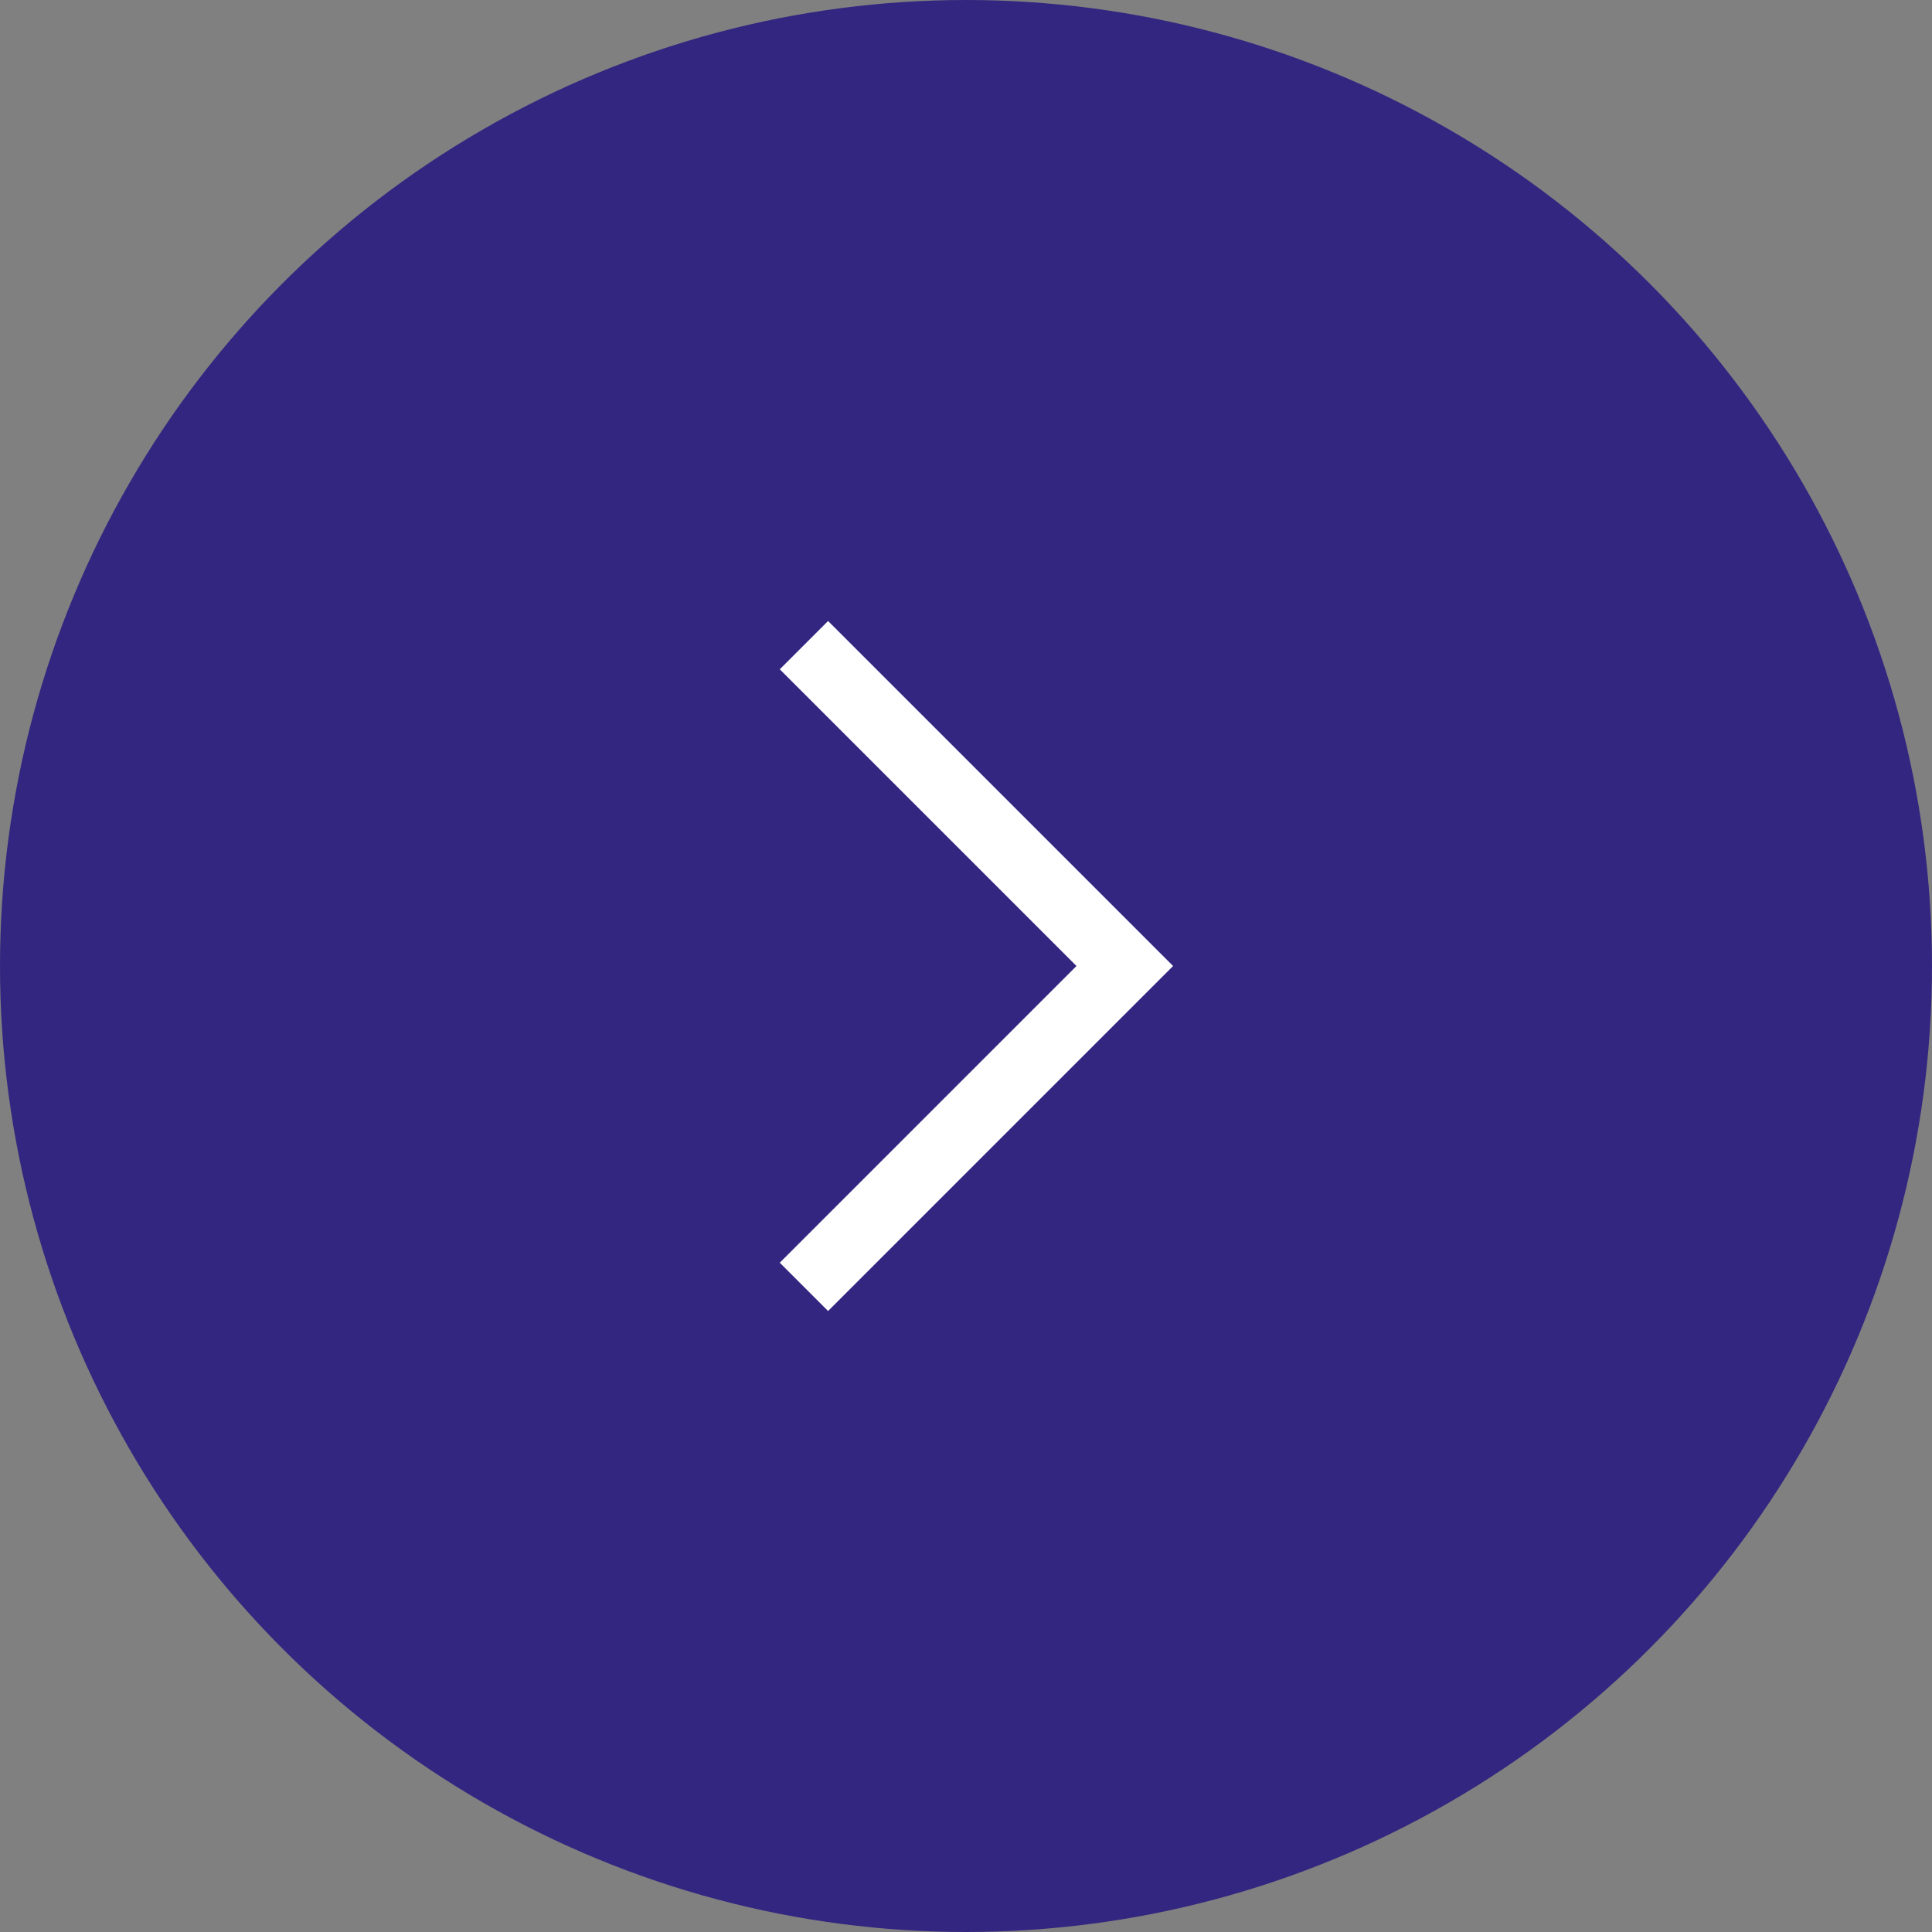
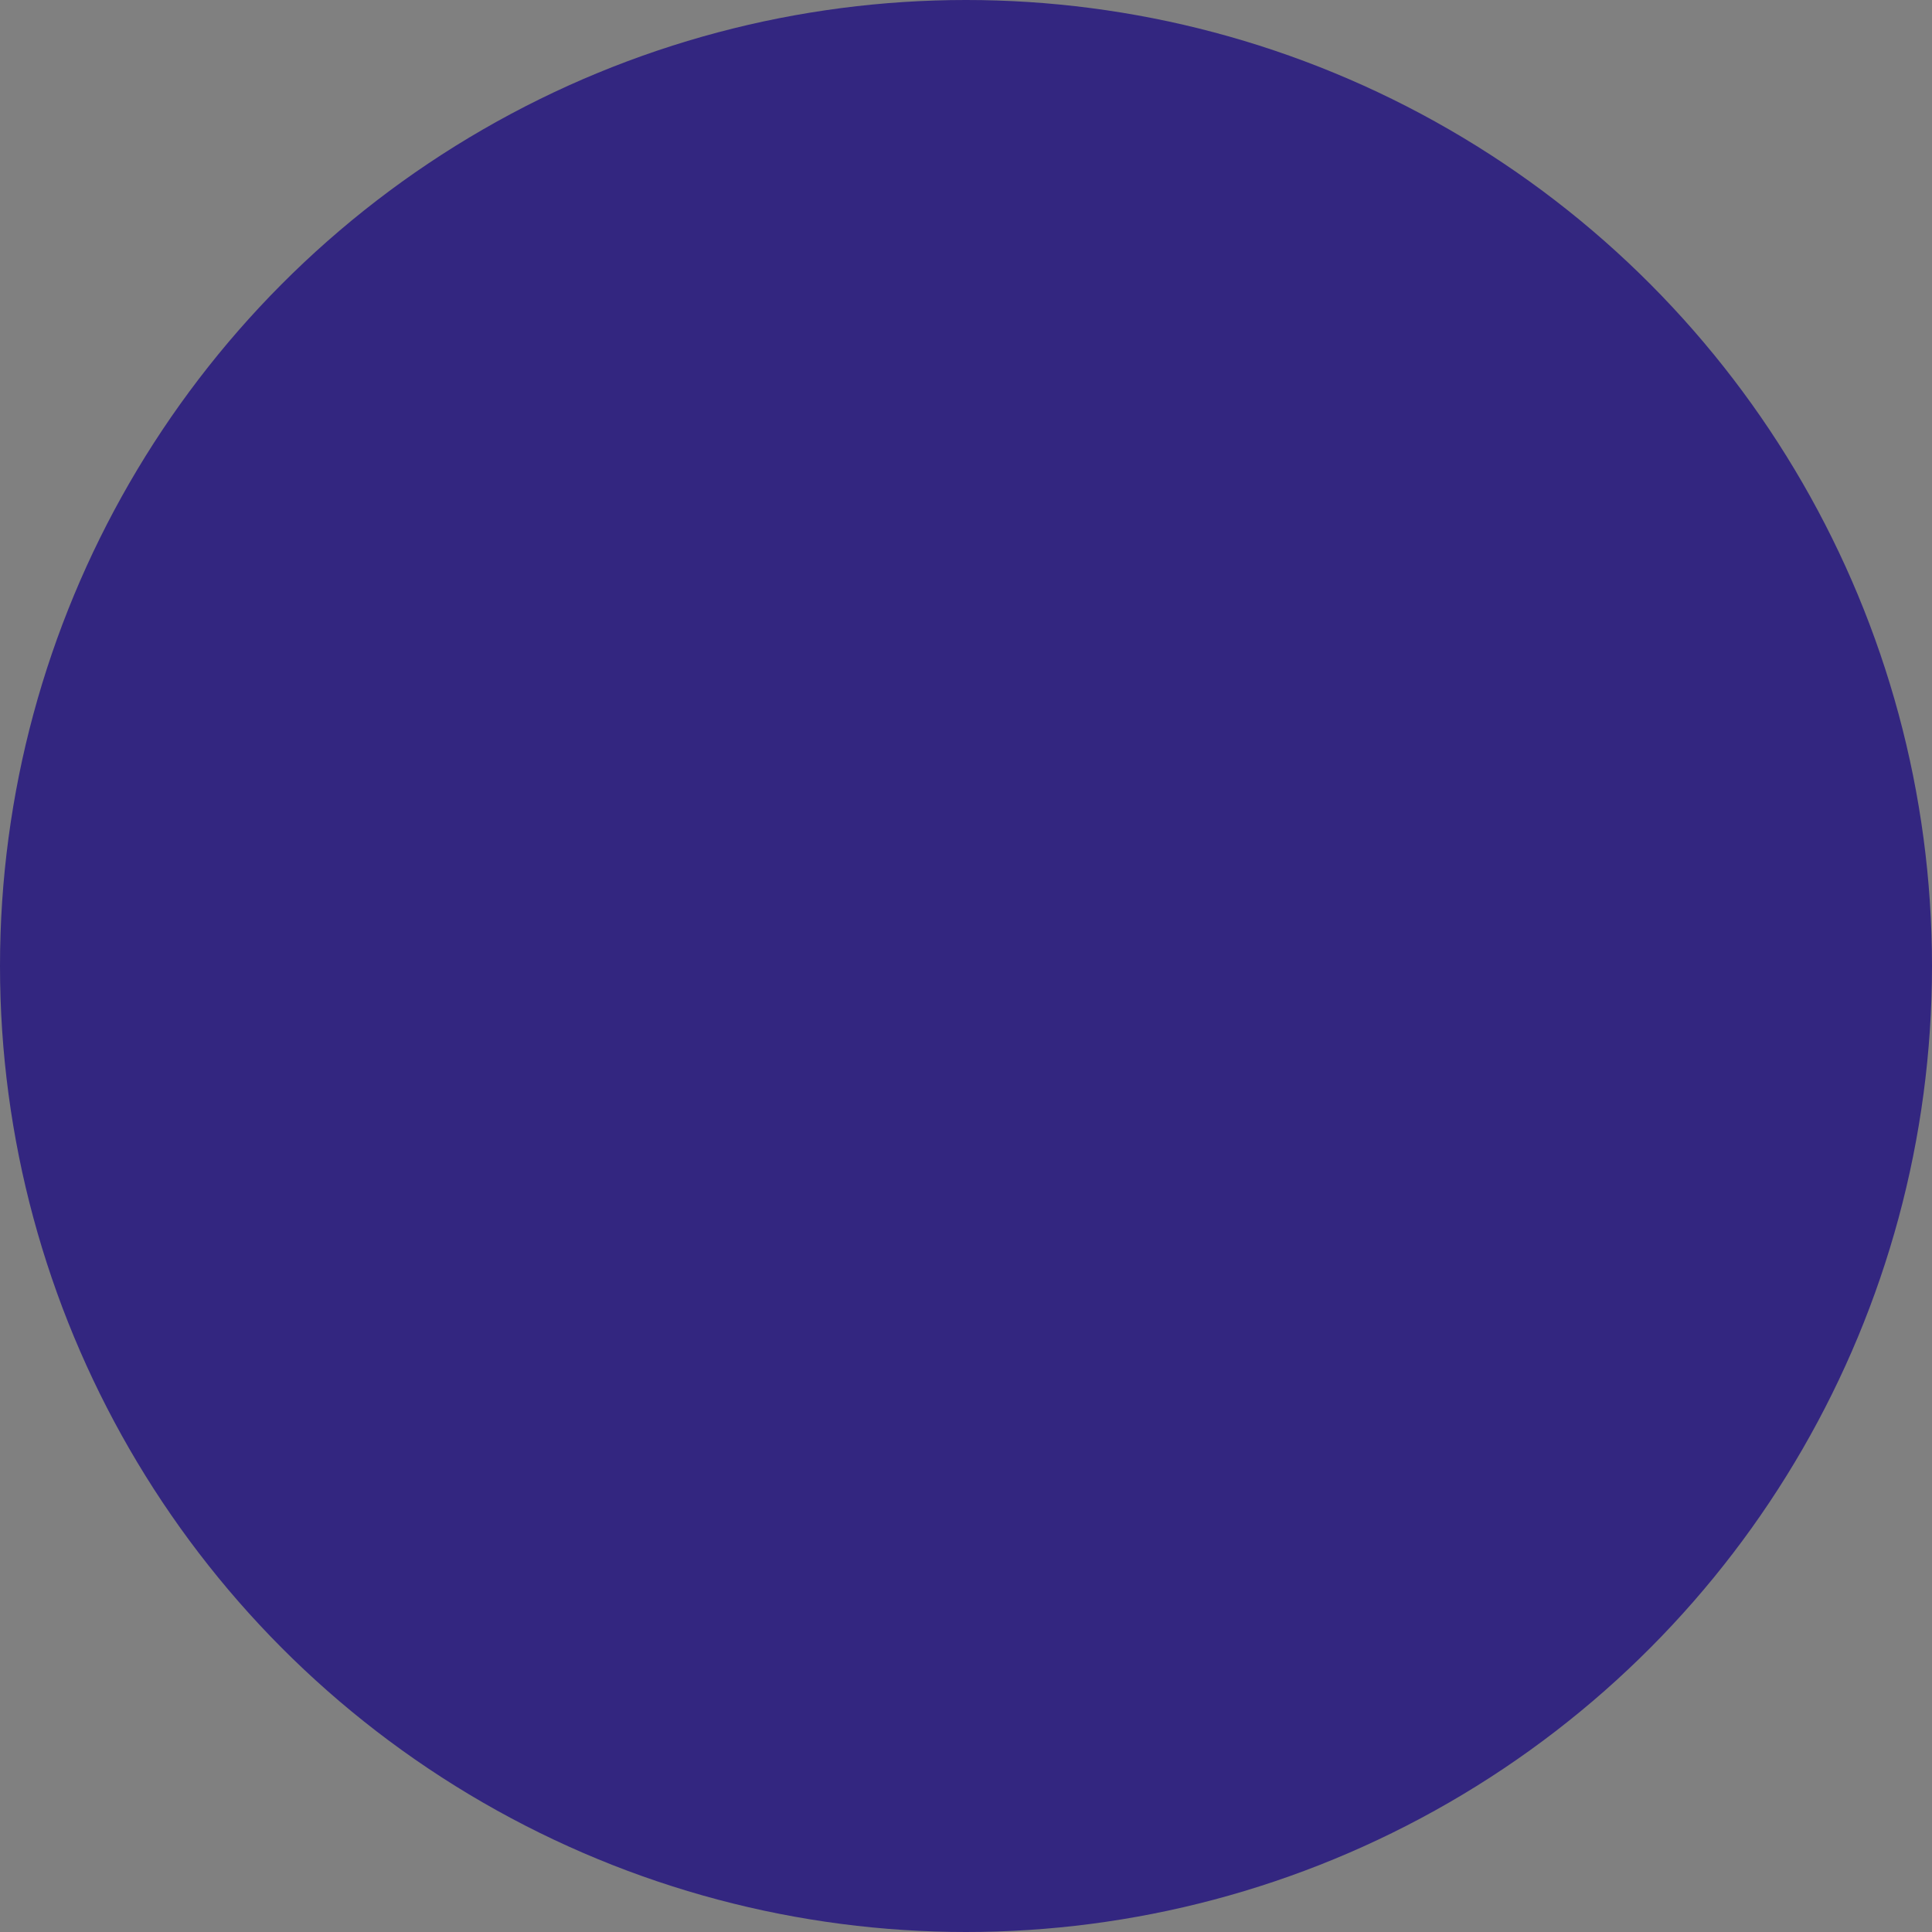
<svg xmlns="http://www.w3.org/2000/svg" width="28" height="28" viewBox="0 0 28 28" fill="none">
  <rect x="0" y="0" width="28" height="28" fill="#808080" stroke="none" />
  <circle cx="14" cy="14" r="14" fill="#332680" />
  <g clip-path="url(#clip0_2672_21046)">
-     <path d="M17.001 14L12.001 19L11.301 18.3L15.601 14L11.301 9.7L12.001 9L17.001 14Z" fill="white" />
-   </g>
+     </g>
  <defs>
    <clipPath id="clip0_2672_21046">
-       <rect width="16" height="16" fill="white" transform="translate(6 6)" />
-     </clipPath>
+       </clipPath>
  </defs>
</svg>